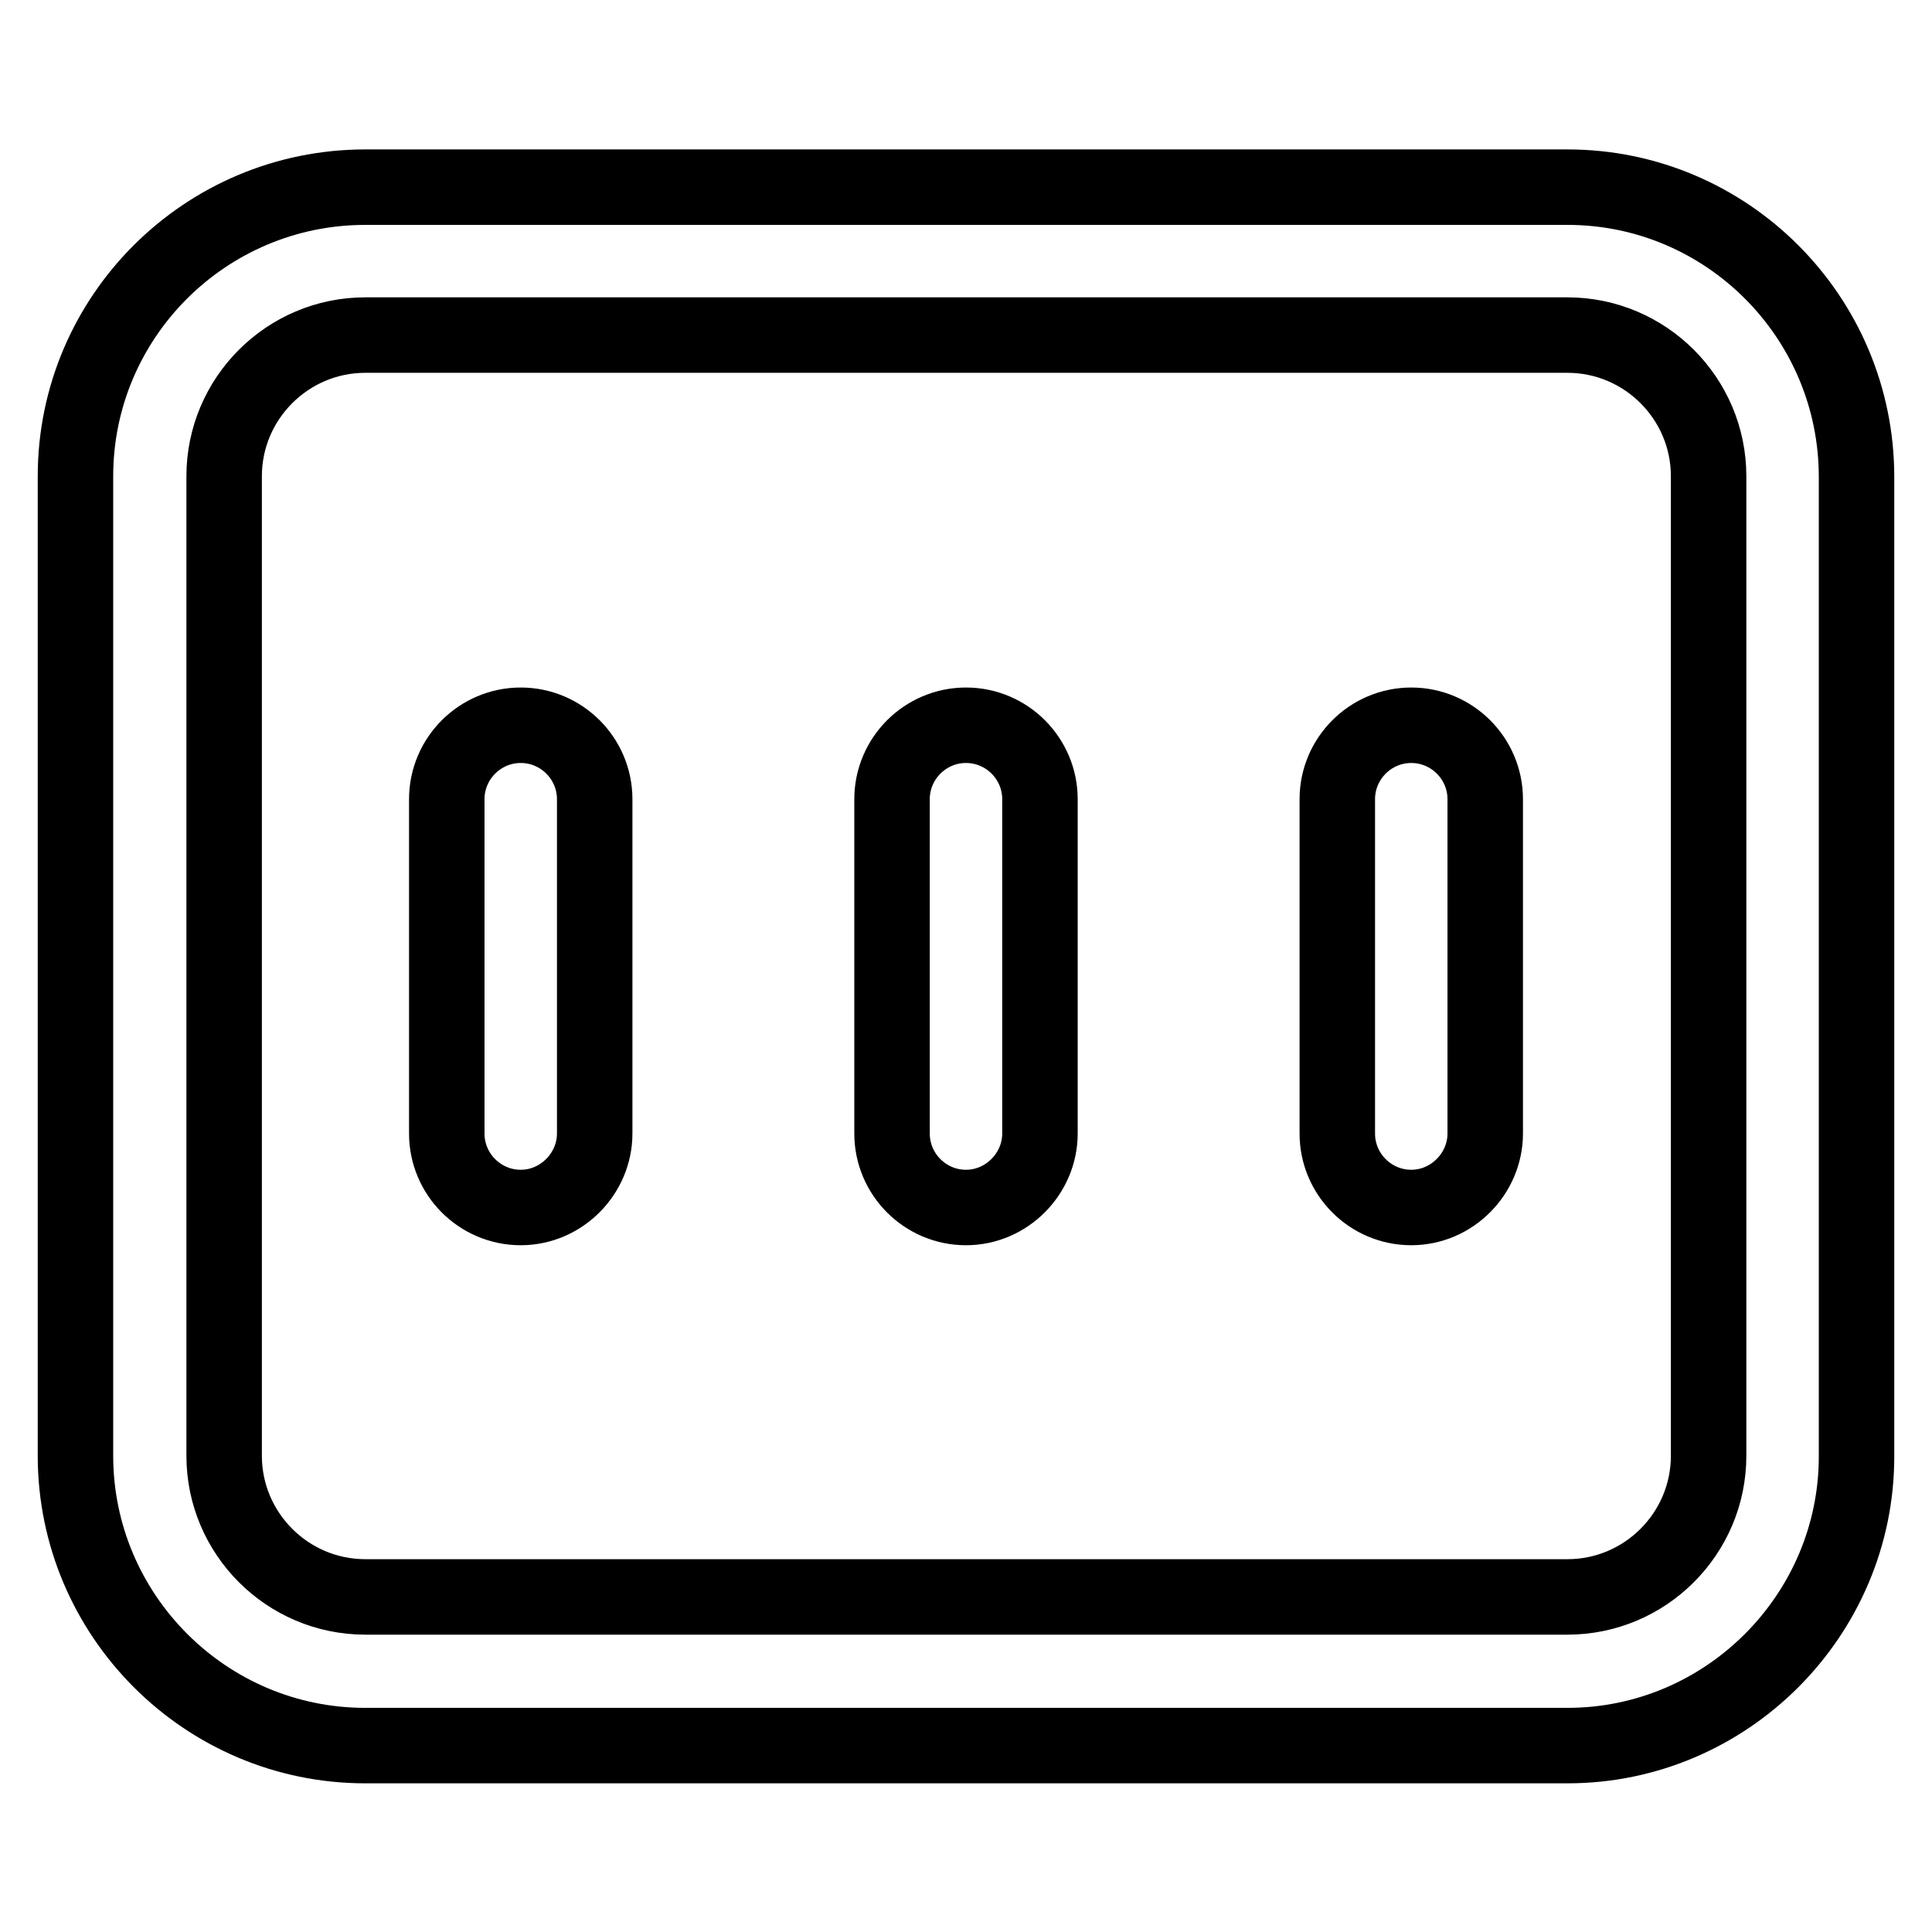
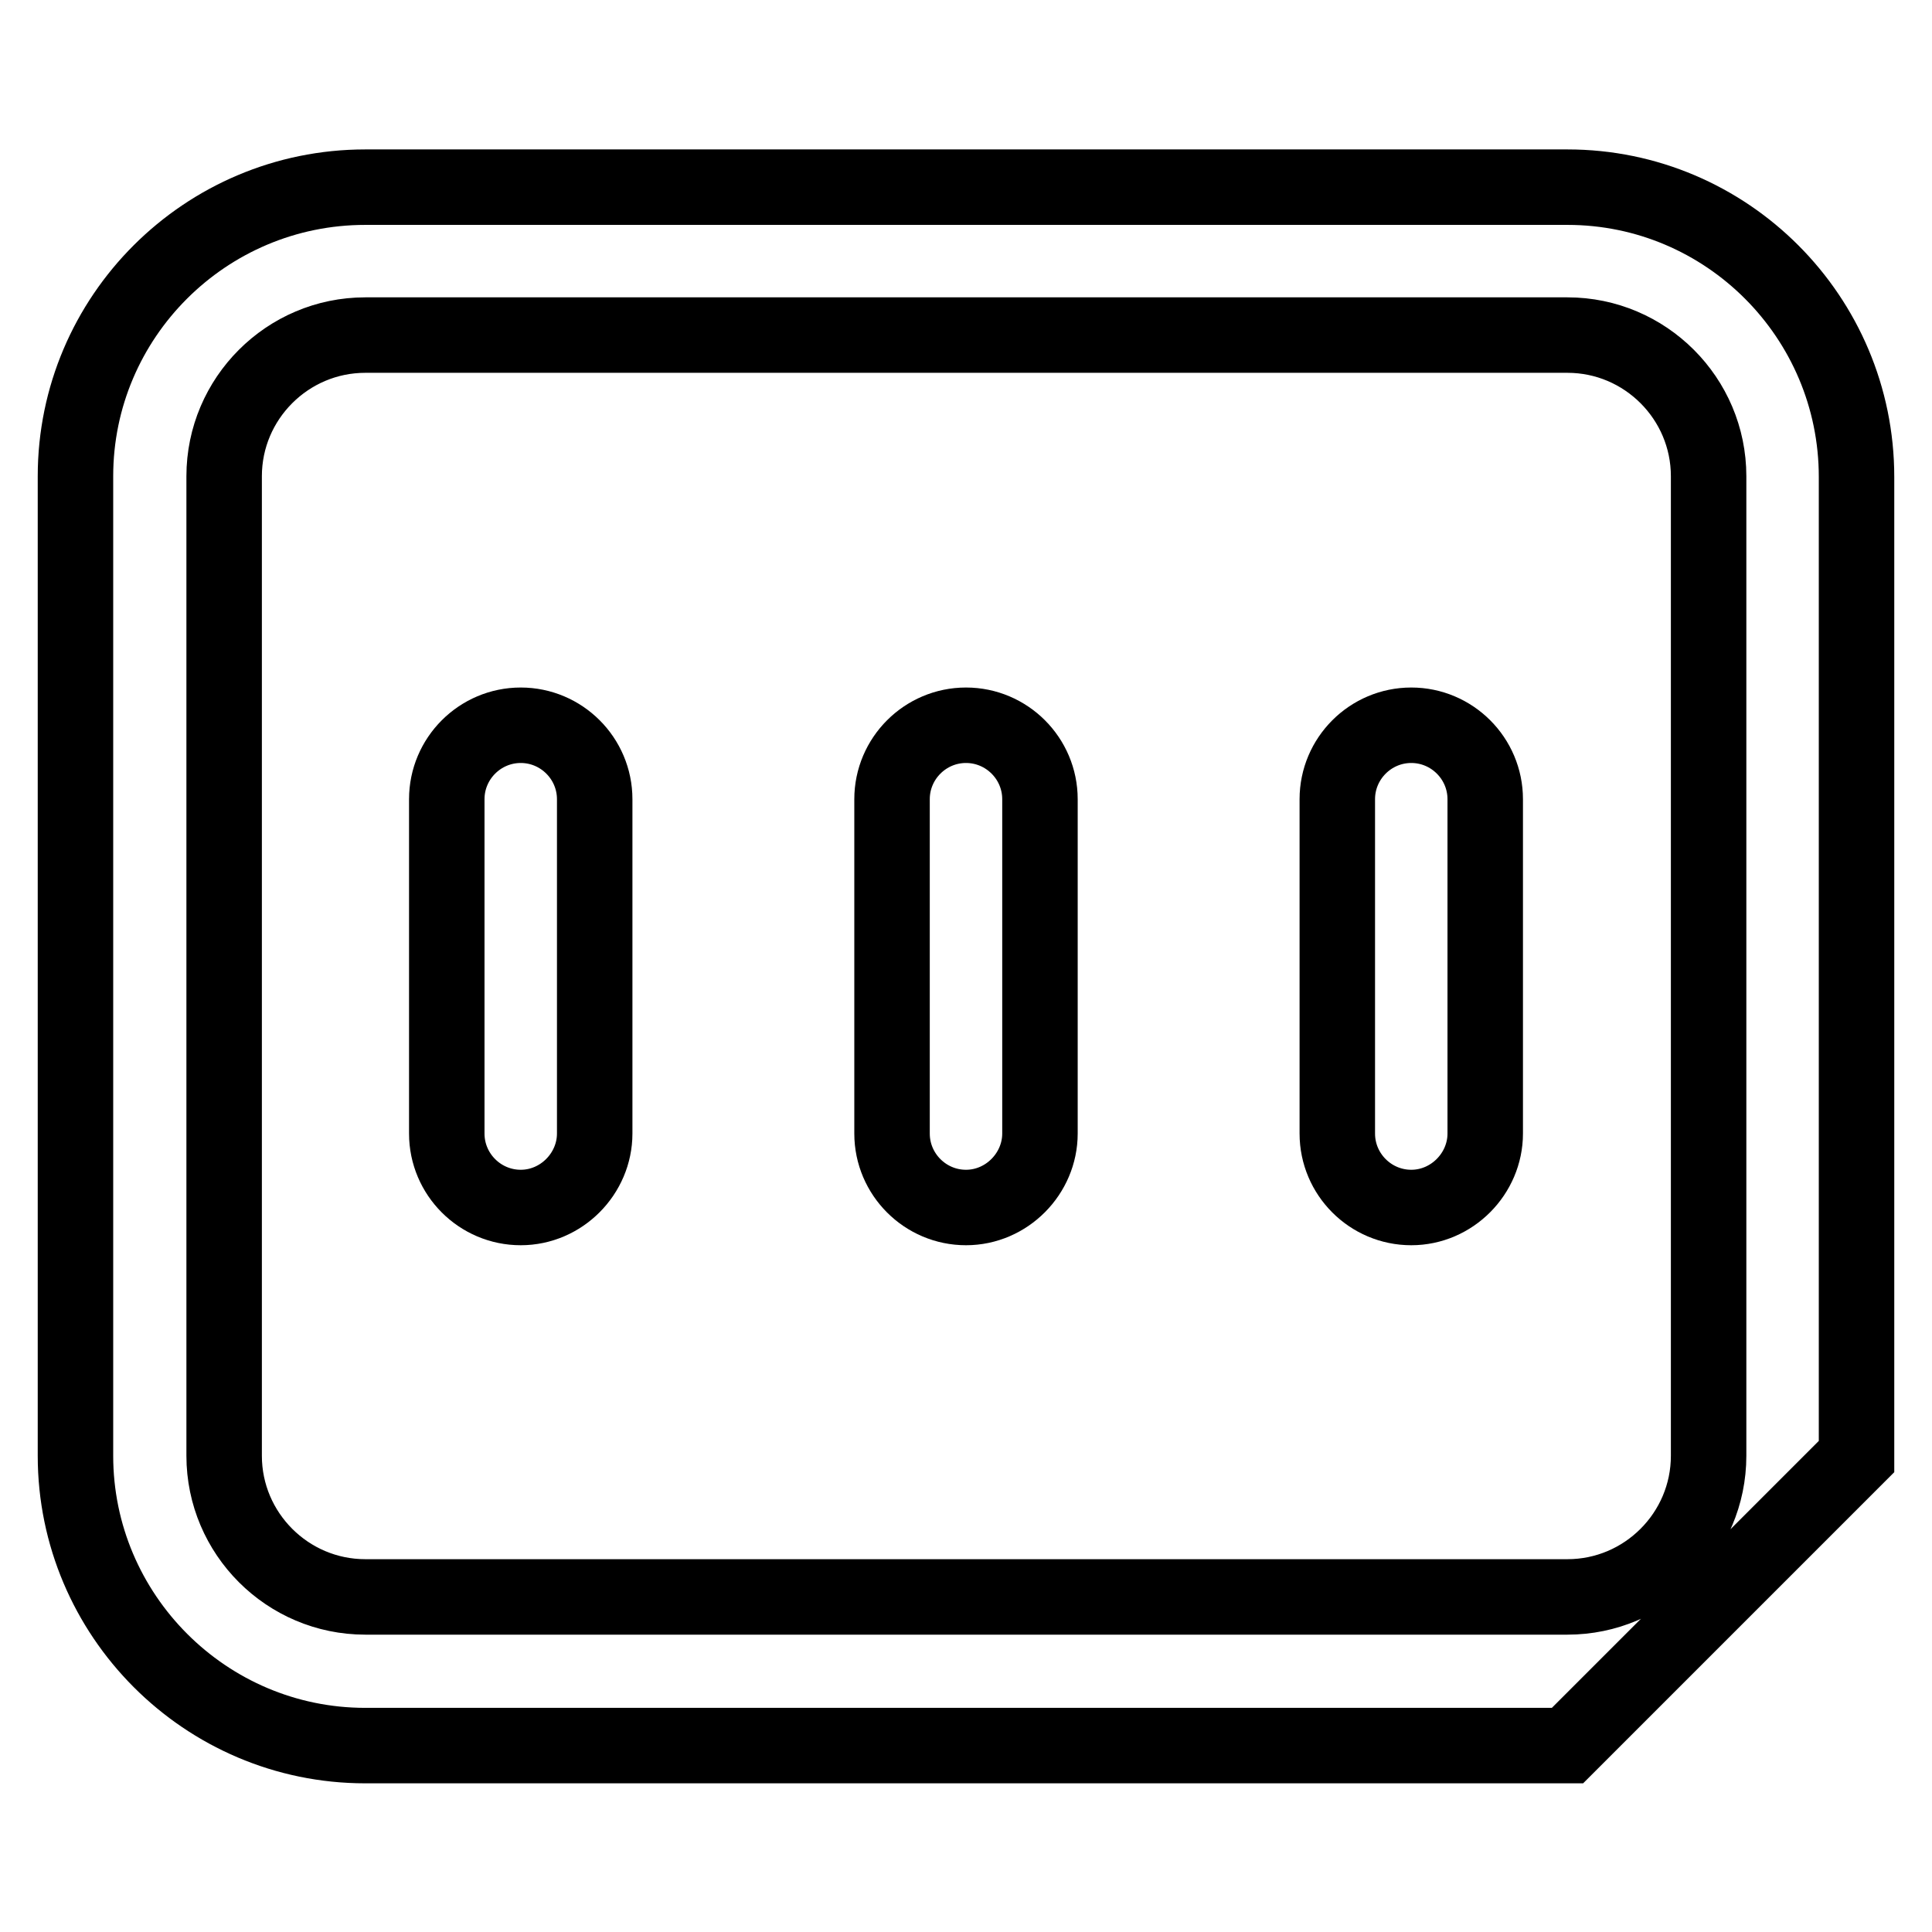
<svg xmlns="http://www.w3.org/2000/svg" version="1.1" x="0px" y="0px" viewBox="0 0 256 256" enable-background="new 0 0 256 256" xml:space="preserve">
  <g>
-     <path stroke-width="10" fill-opacity="0" stroke="#000000" d="M207.7,231.3H48.4C27.2,231.3,10,214,10,192.9V63.1C10,42,27.2,24.8,48.4,24.8h159.3 c21.1,0,38.3,17.2,38.3,38.4v129.8C246,214,228.8,231.3,207.7,231.3z M48.4,44.4c-10.3,0-18.7,8.4-18.7,18.7v129.8 c0,10.3,8.4,18.7,18.7,18.7h159.3c10.3,0,18.7-8.4,18.7-18.7V63.1c0-10.3-8.4-18.7-18.7-18.7H48.4z M69,160c-5.4,0-9.8-4.4-9.8-9.8 v-44.3c0-5.4,4.4-9.8,9.8-9.8s9.8,4.4,9.8,9.8v44.3C78.8,155.5,74.4,160,69,160z M128,160c-5.4,0-9.8-4.4-9.8-9.8v-44.3 c0-5.4,4.4-9.8,9.8-9.8c5.4,0,9.8,4.4,9.8,9.8v44.3C137.8,155.5,133.4,160,128,160z M187,160c-5.4,0-9.8-4.4-9.8-9.8v-44.3 c0-5.4,4.4-9.8,9.8-9.8s9.8,4.4,9.8,9.8v44.3C196.8,155.5,192.4,160,187,160z" />
+     <path stroke-width="10" fill-opacity="0" stroke="#000000" d="M207.7,231.3H48.4C27.2,231.3,10,214,10,192.9V63.1C10,42,27.2,24.8,48.4,24.8h159.3 c21.1,0,38.3,17.2,38.3,38.4v129.8z M48.4,44.4c-10.3,0-18.7,8.4-18.7,18.7v129.8 c0,10.3,8.4,18.7,18.7,18.7h159.3c10.3,0,18.7-8.4,18.7-18.7V63.1c0-10.3-8.4-18.7-18.7-18.7H48.4z M69,160c-5.4,0-9.8-4.4-9.8-9.8 v-44.3c0-5.4,4.4-9.8,9.8-9.8s9.8,4.4,9.8,9.8v44.3C78.8,155.5,74.4,160,69,160z M128,160c-5.4,0-9.8-4.4-9.8-9.8v-44.3 c0-5.4,4.4-9.8,9.8-9.8c5.4,0,9.8,4.4,9.8,9.8v44.3C137.8,155.5,133.4,160,128,160z M187,160c-5.4,0-9.8-4.4-9.8-9.8v-44.3 c0-5.4,4.4-9.8,9.8-9.8s9.8,4.4,9.8,9.8v44.3C196.8,155.5,192.4,160,187,160z" />
  </g>
</svg>